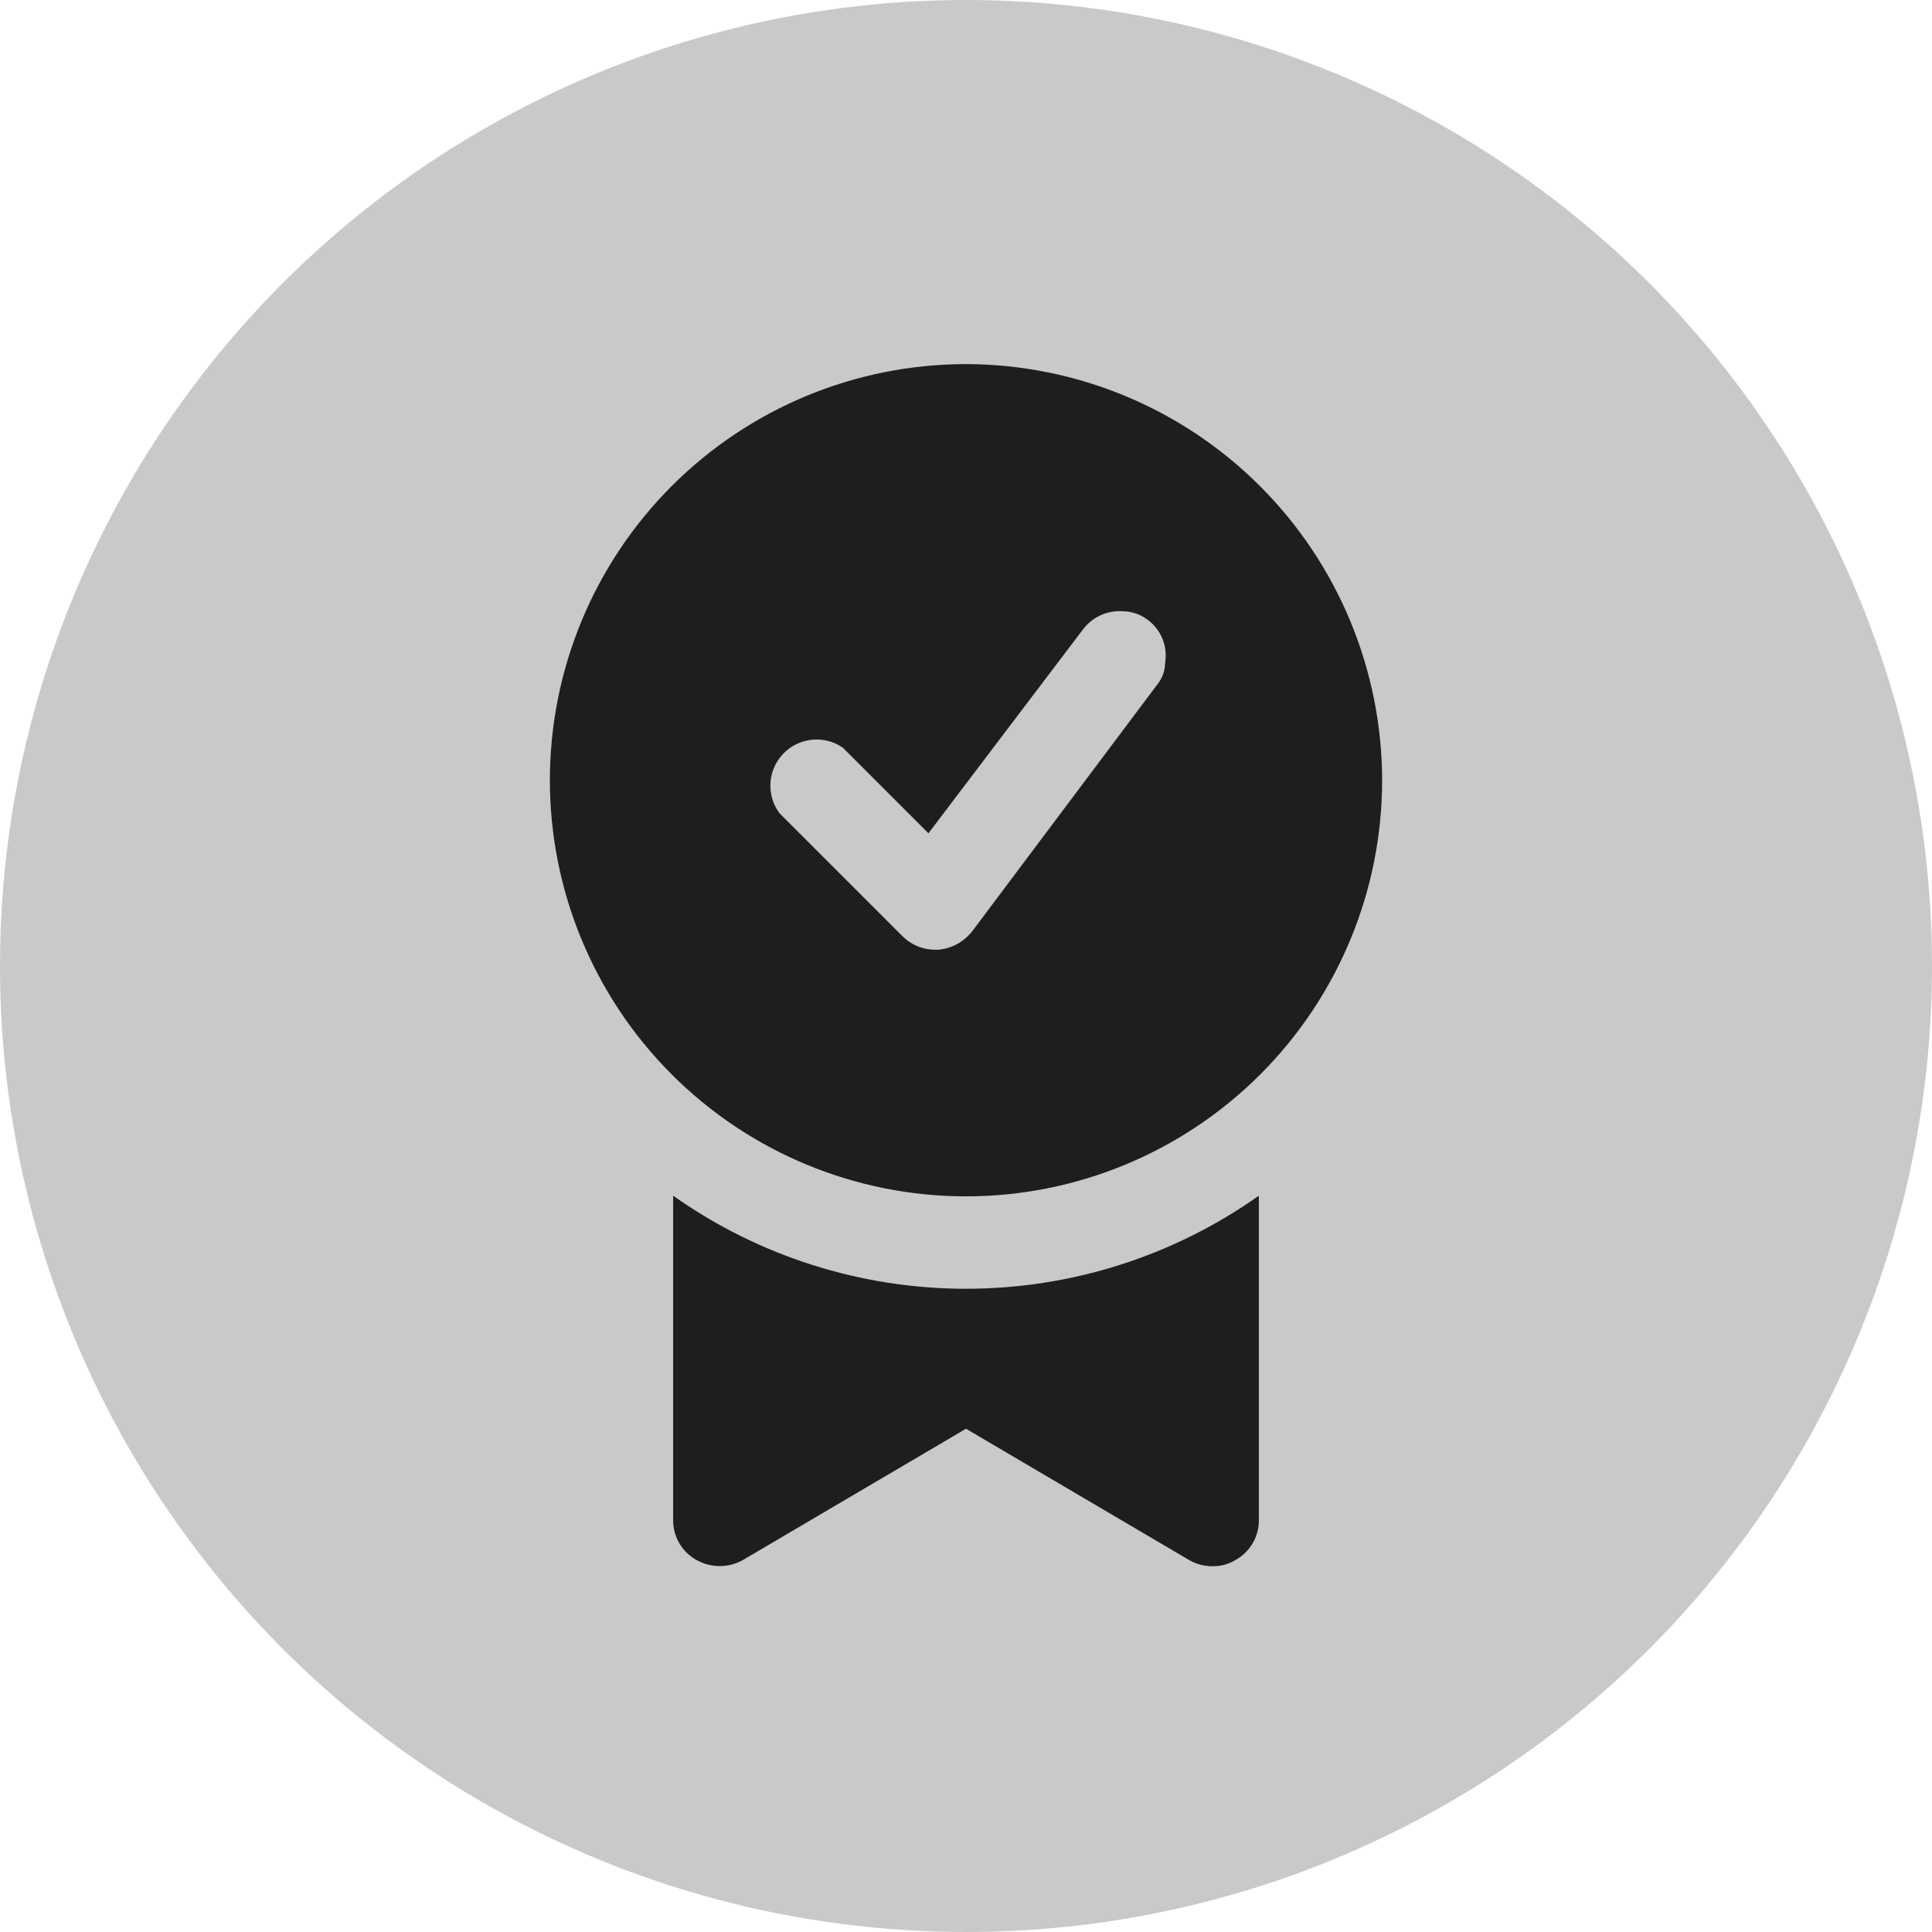
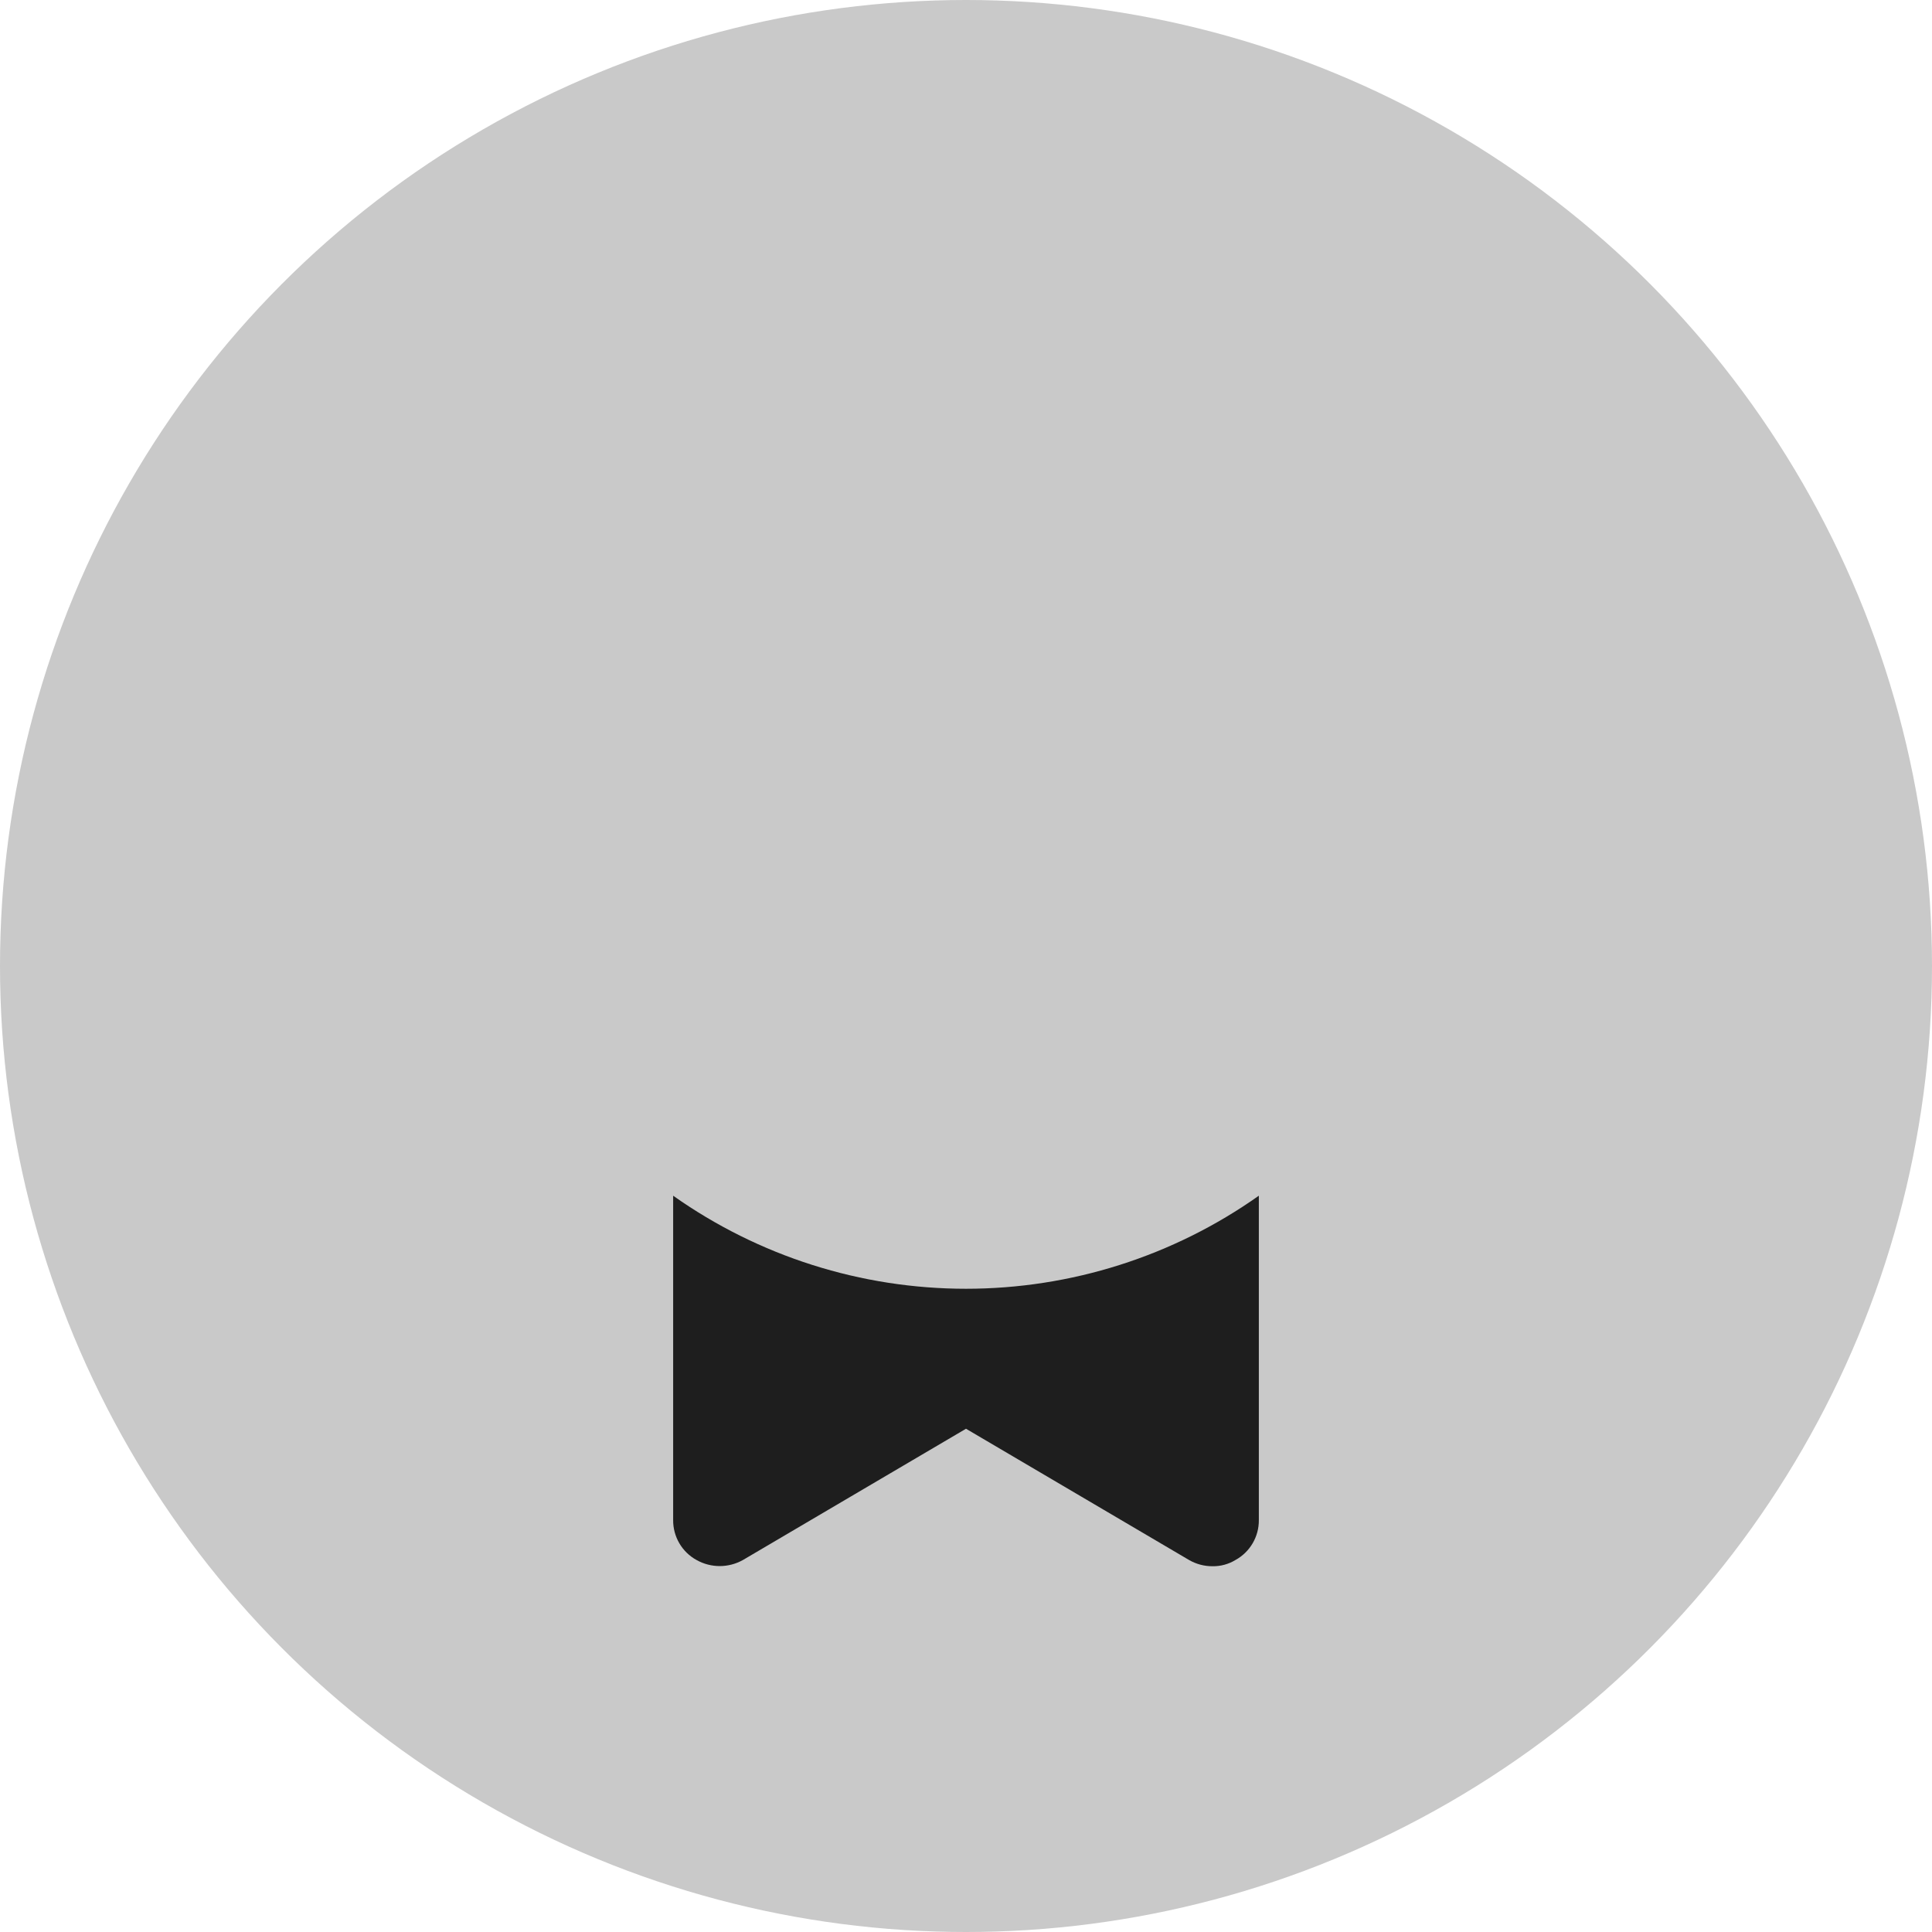
<svg xmlns="http://www.w3.org/2000/svg" width="260" height="260" viewBox="0 0 260 260" fill="none">
  <circle cx="130" cy="130" r="130" fill="#C9C9C9" />
-   <path d="M130 49C115.145 49 100.904 54.903 90.403 65.403C79.903 75.903 74 90.144 74 105C74 119.856 79.903 134.096 90.403 144.597C100.903 155.097 115.144 161 130 161C144.856 161 159.096 155.097 169.597 144.597C180.097 134.097 186 119.856 186 105C185.977 90.152 180.073 75.926 169.574 65.427C159.074 54.928 144.848 49.023 130 49ZM156.794 89.234C156.779 90.299 156.397 91.326 155.721 92.143L130.832 125.33V125.322C129.72 126.754 128.071 127.656 126.267 127.811H125.854C124.206 127.811 122.619 127.158 121.452 125.991L104.863 109.402V109.394C103.081 106.944 103.323 103.576 105.43 101.406C107.546 99.236 110.906 98.894 113.41 100.605L124.945 112.139L145.765 84.676C147.033 83.004 149.063 82.094 151.155 82.265C152.361 82.289 153.52 82.693 154.476 83.432C156.281 84.77 157.175 87.017 156.794 89.234Z" fill="#1E1E1E" />
  <path d="M90.59 160.914V204.555C90.567 206.795 91.78 208.871 93.748 209.945C95.677 211.026 98.033 211.026 99.97 209.945L130 192.274L160.029 209.945C160.994 210.497 162.075 210.785 163.187 210.777C164.268 210.792 165.326 210.505 166.251 209.945C168.219 208.871 169.433 206.795 169.409 204.555V160.914C157.883 169.065 144.116 173.436 129.999 173.436C115.883 173.436 102.117 169.065 90.59 160.914Z" fill="#1E1E1E" />
</svg>